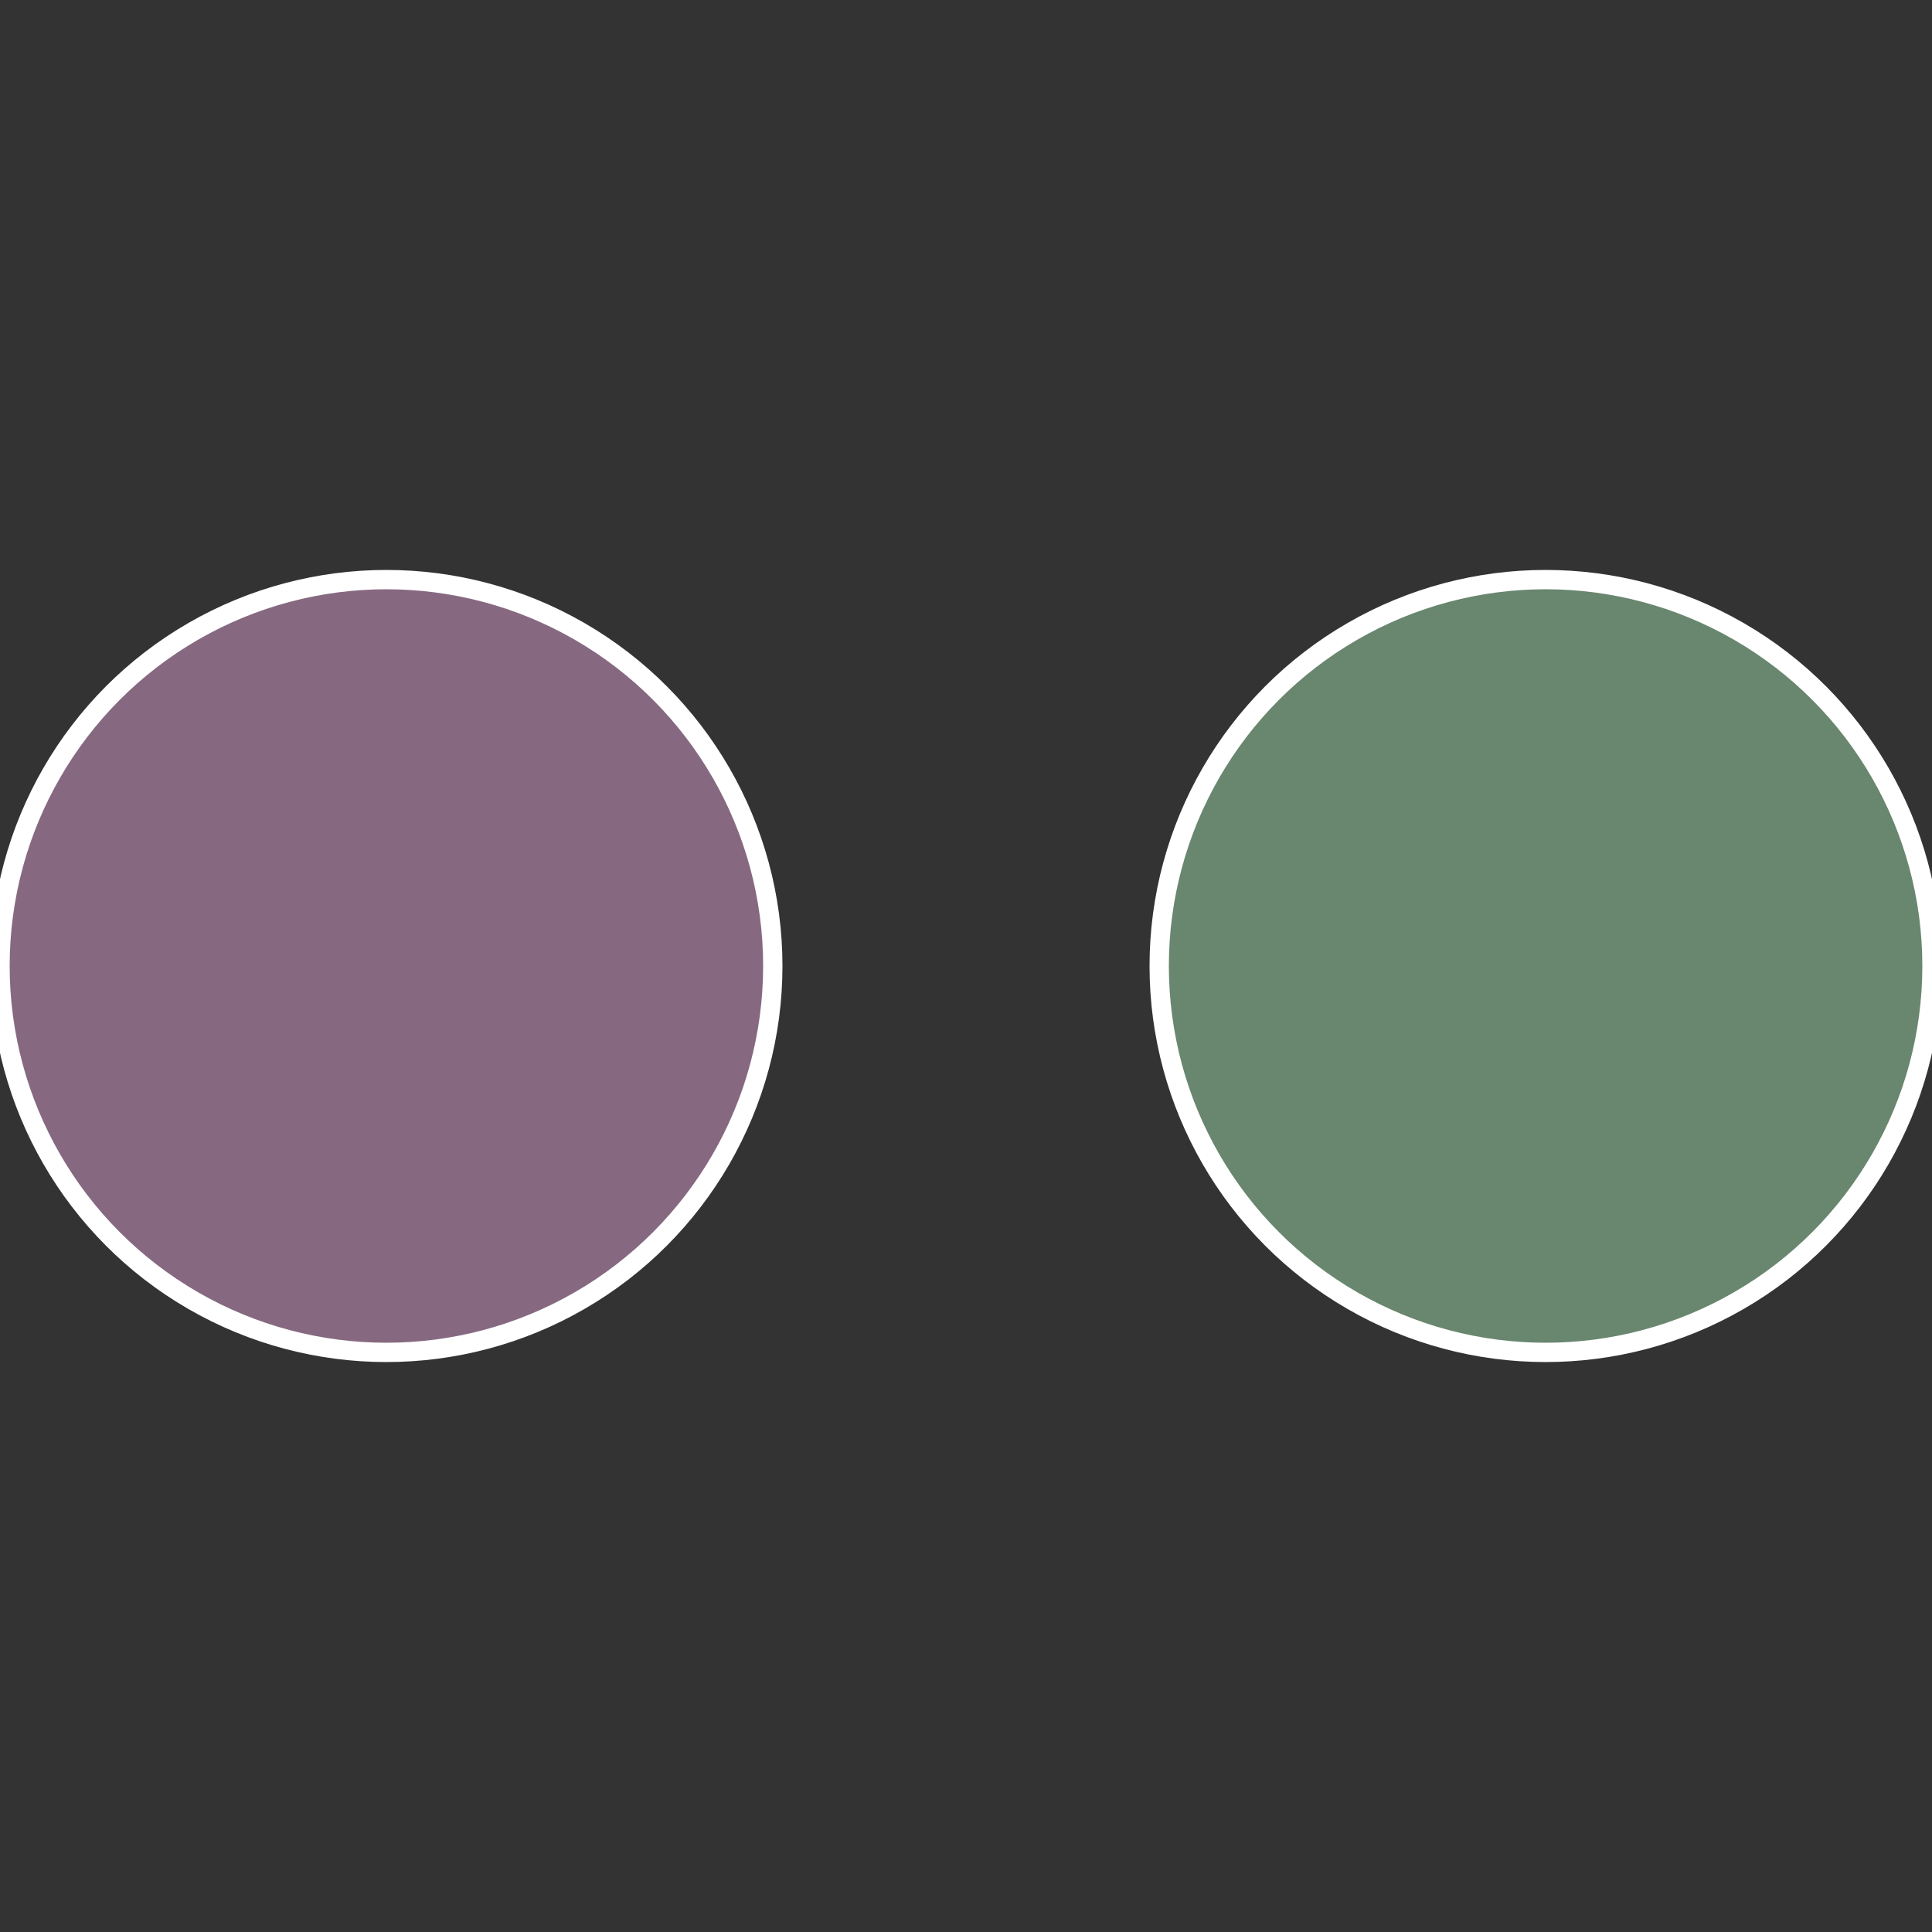
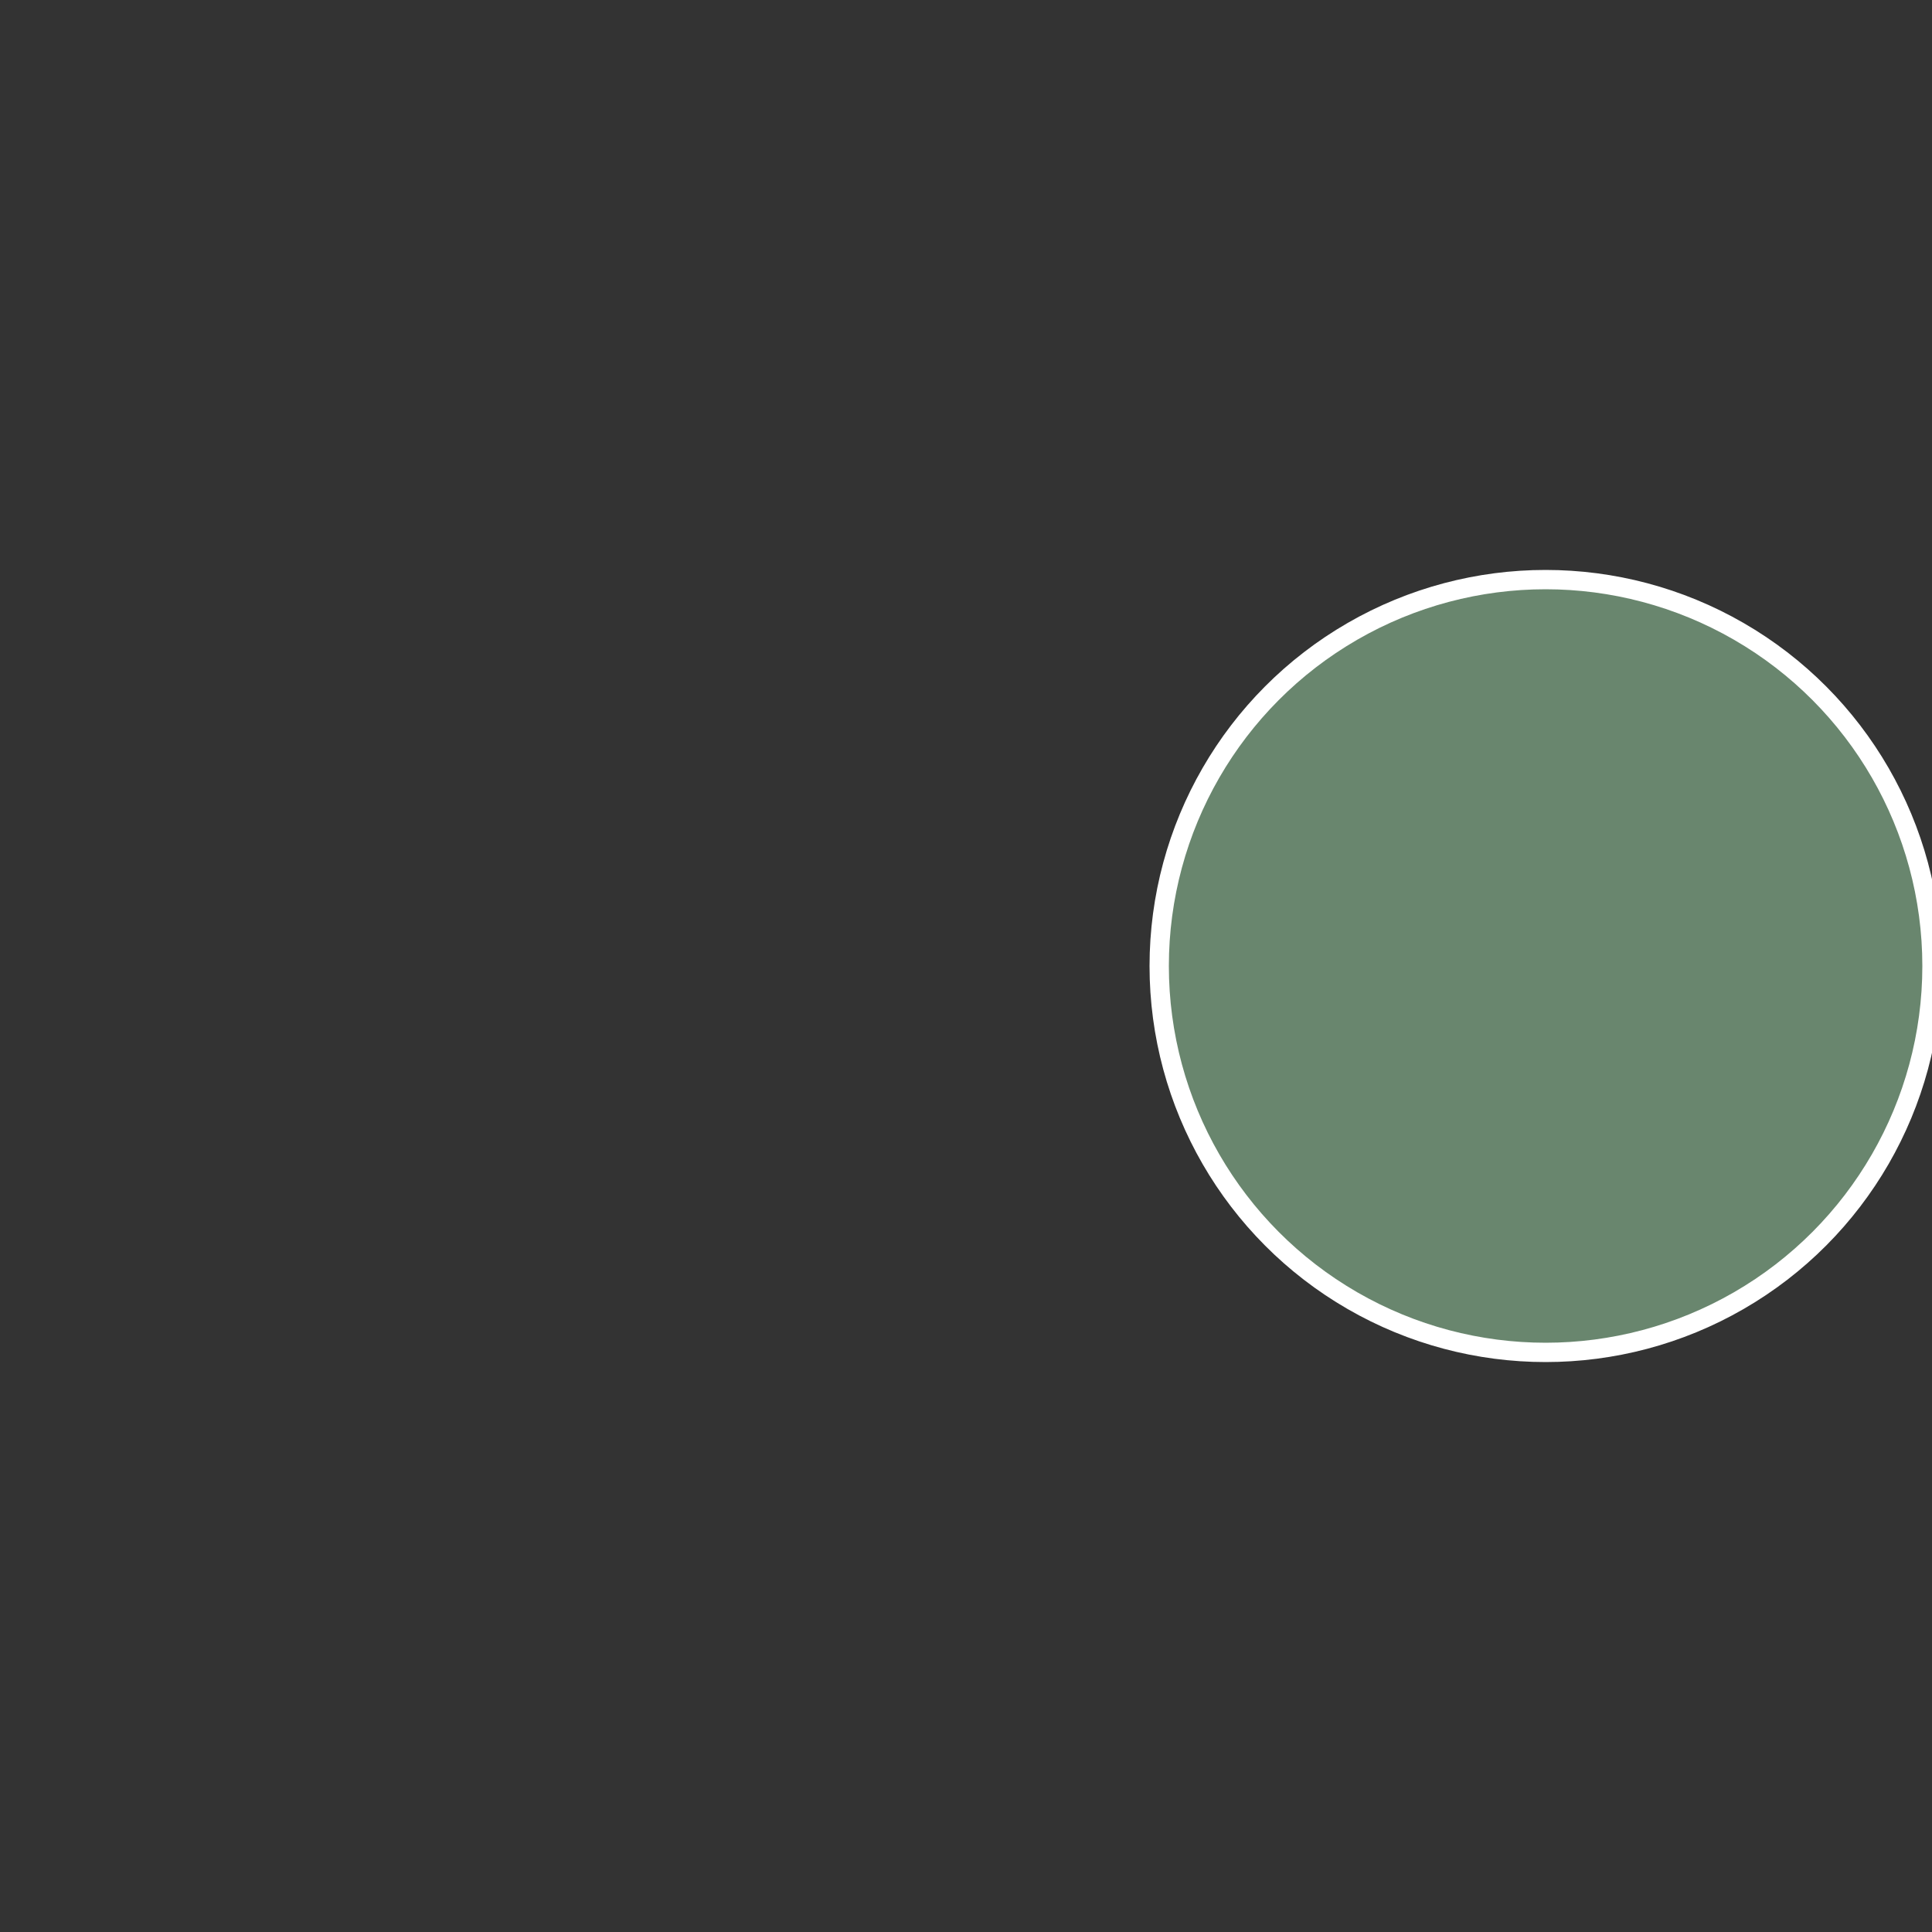
<svg xmlns="http://www.w3.org/2000/svg" width="500" height="500" viewBox="-1 -1 2 2">
  <rect x="-1" y="-1" width="2" height="2" fill="#333333" stroke="none" />
  <circle cx="0.6" cy="0" r="0.4" fill="#69866e" stroke="#fff" stroke-width="1%" />
-   <circle cx="-0.6" cy="7.3478807948841E-17" r="0.4" fill="#866981" stroke="#fff" stroke-width="1%" />
</svg>